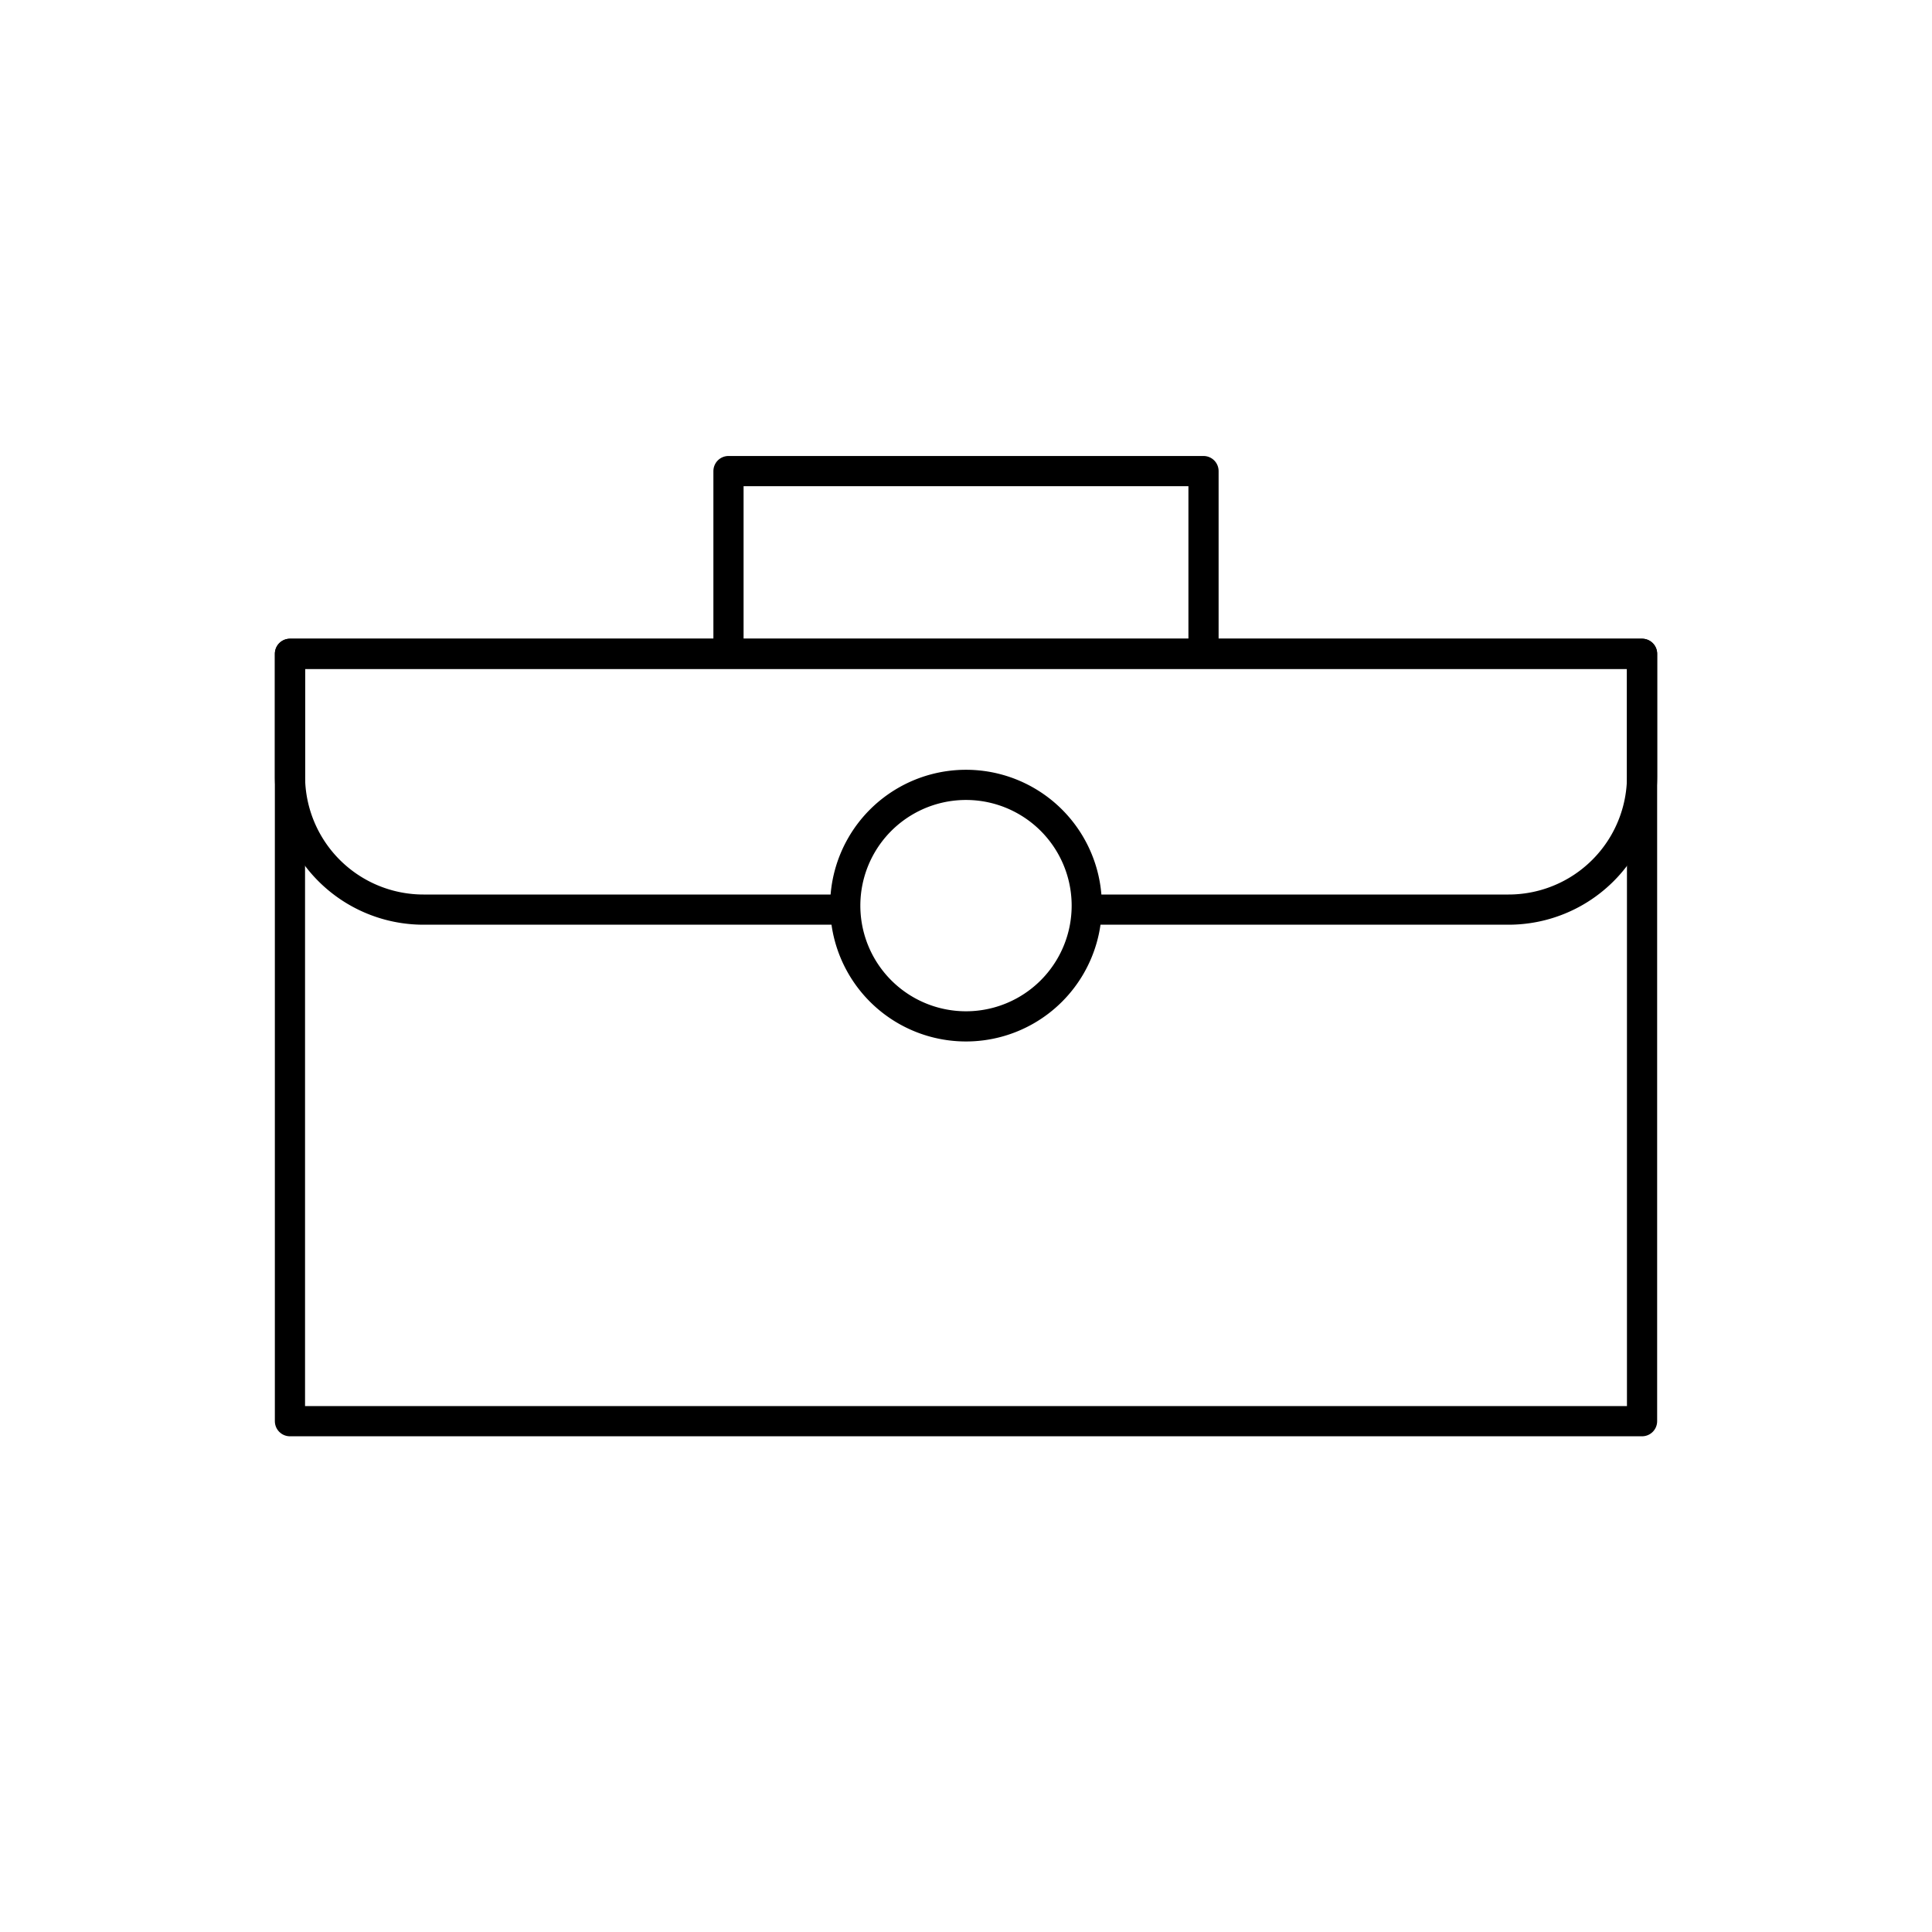
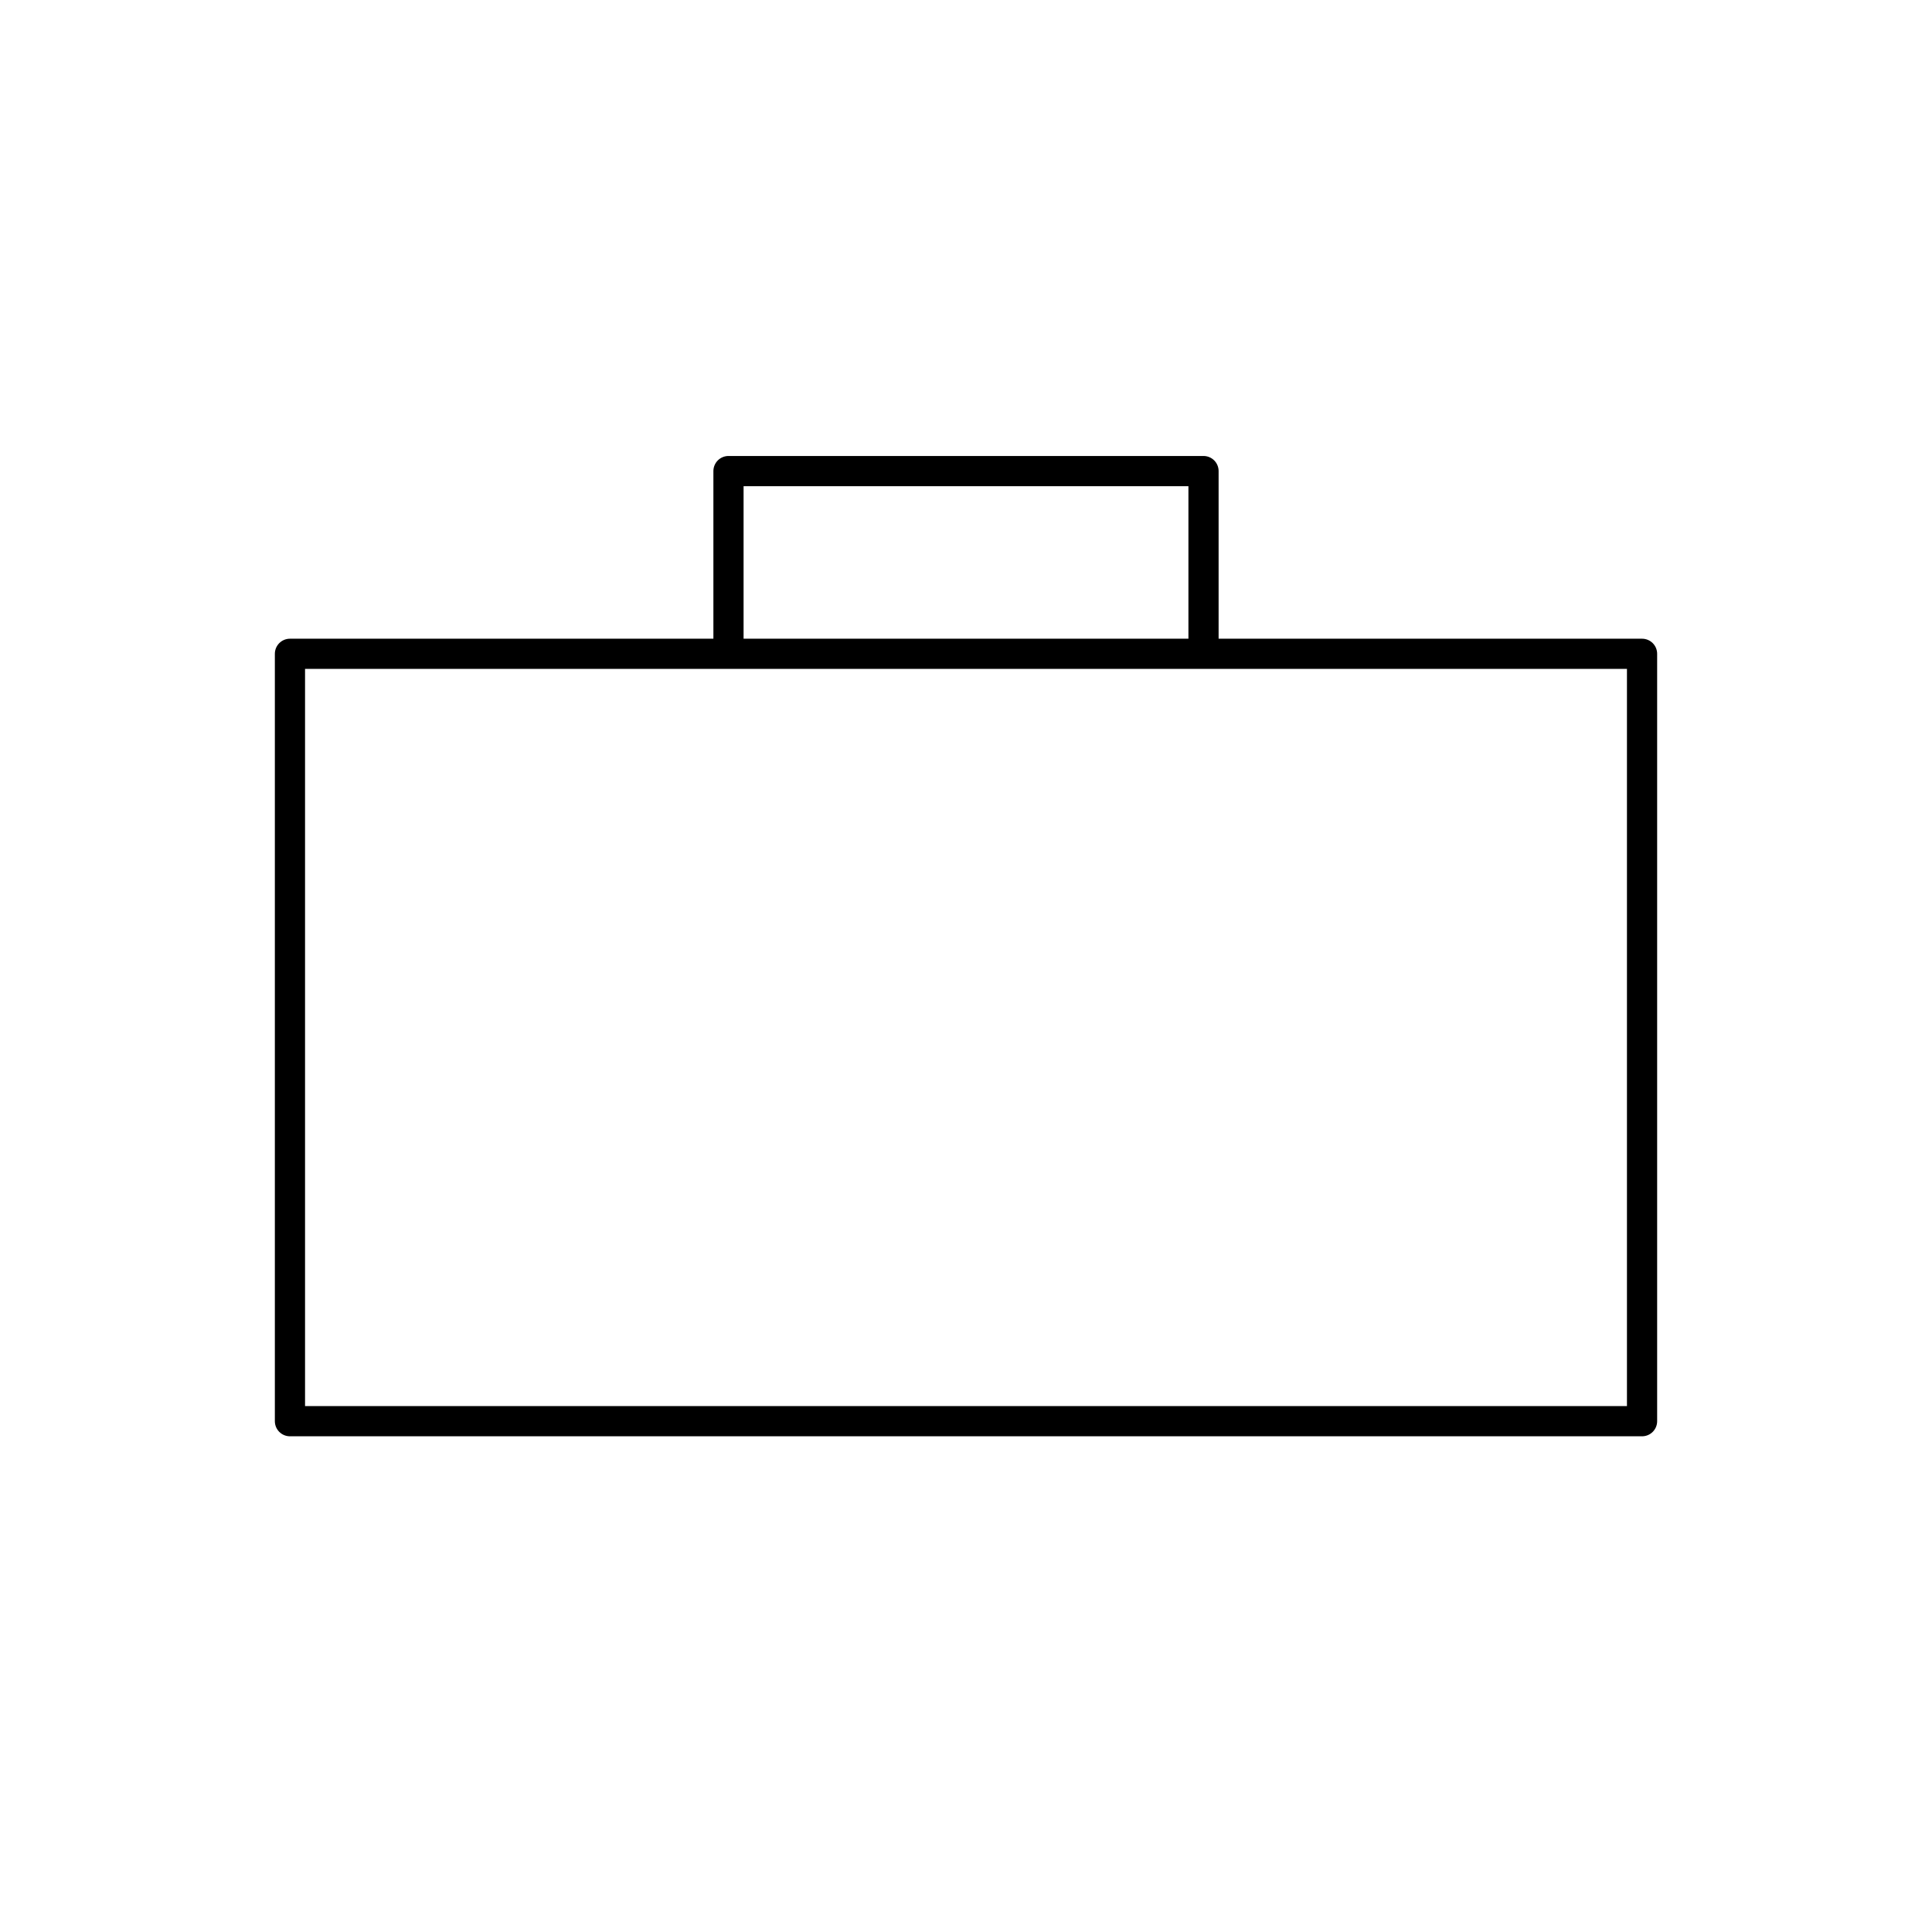
<svg xmlns="http://www.w3.org/2000/svg" width="64" height="64">
  <g fill="none" fill-rule="evenodd" stroke="#000" stroke-linejoin="round">
-     <path d="M36 30a4 4 0 11-8 0 4 4 0 118 0z" />
    <path d="M9.605 47.079h44.79V21.658H9.605zm14.527-25.421h15.736v-6.053H24.132z" />
-     <path d="M28.078 30.132h-14.05a4.422 4.422 0 01-4.422-4.424v-4.05h44.79v4.05a4.423 4.423 0 01-4.424 4.424H35.838" />
  </g>
</svg>